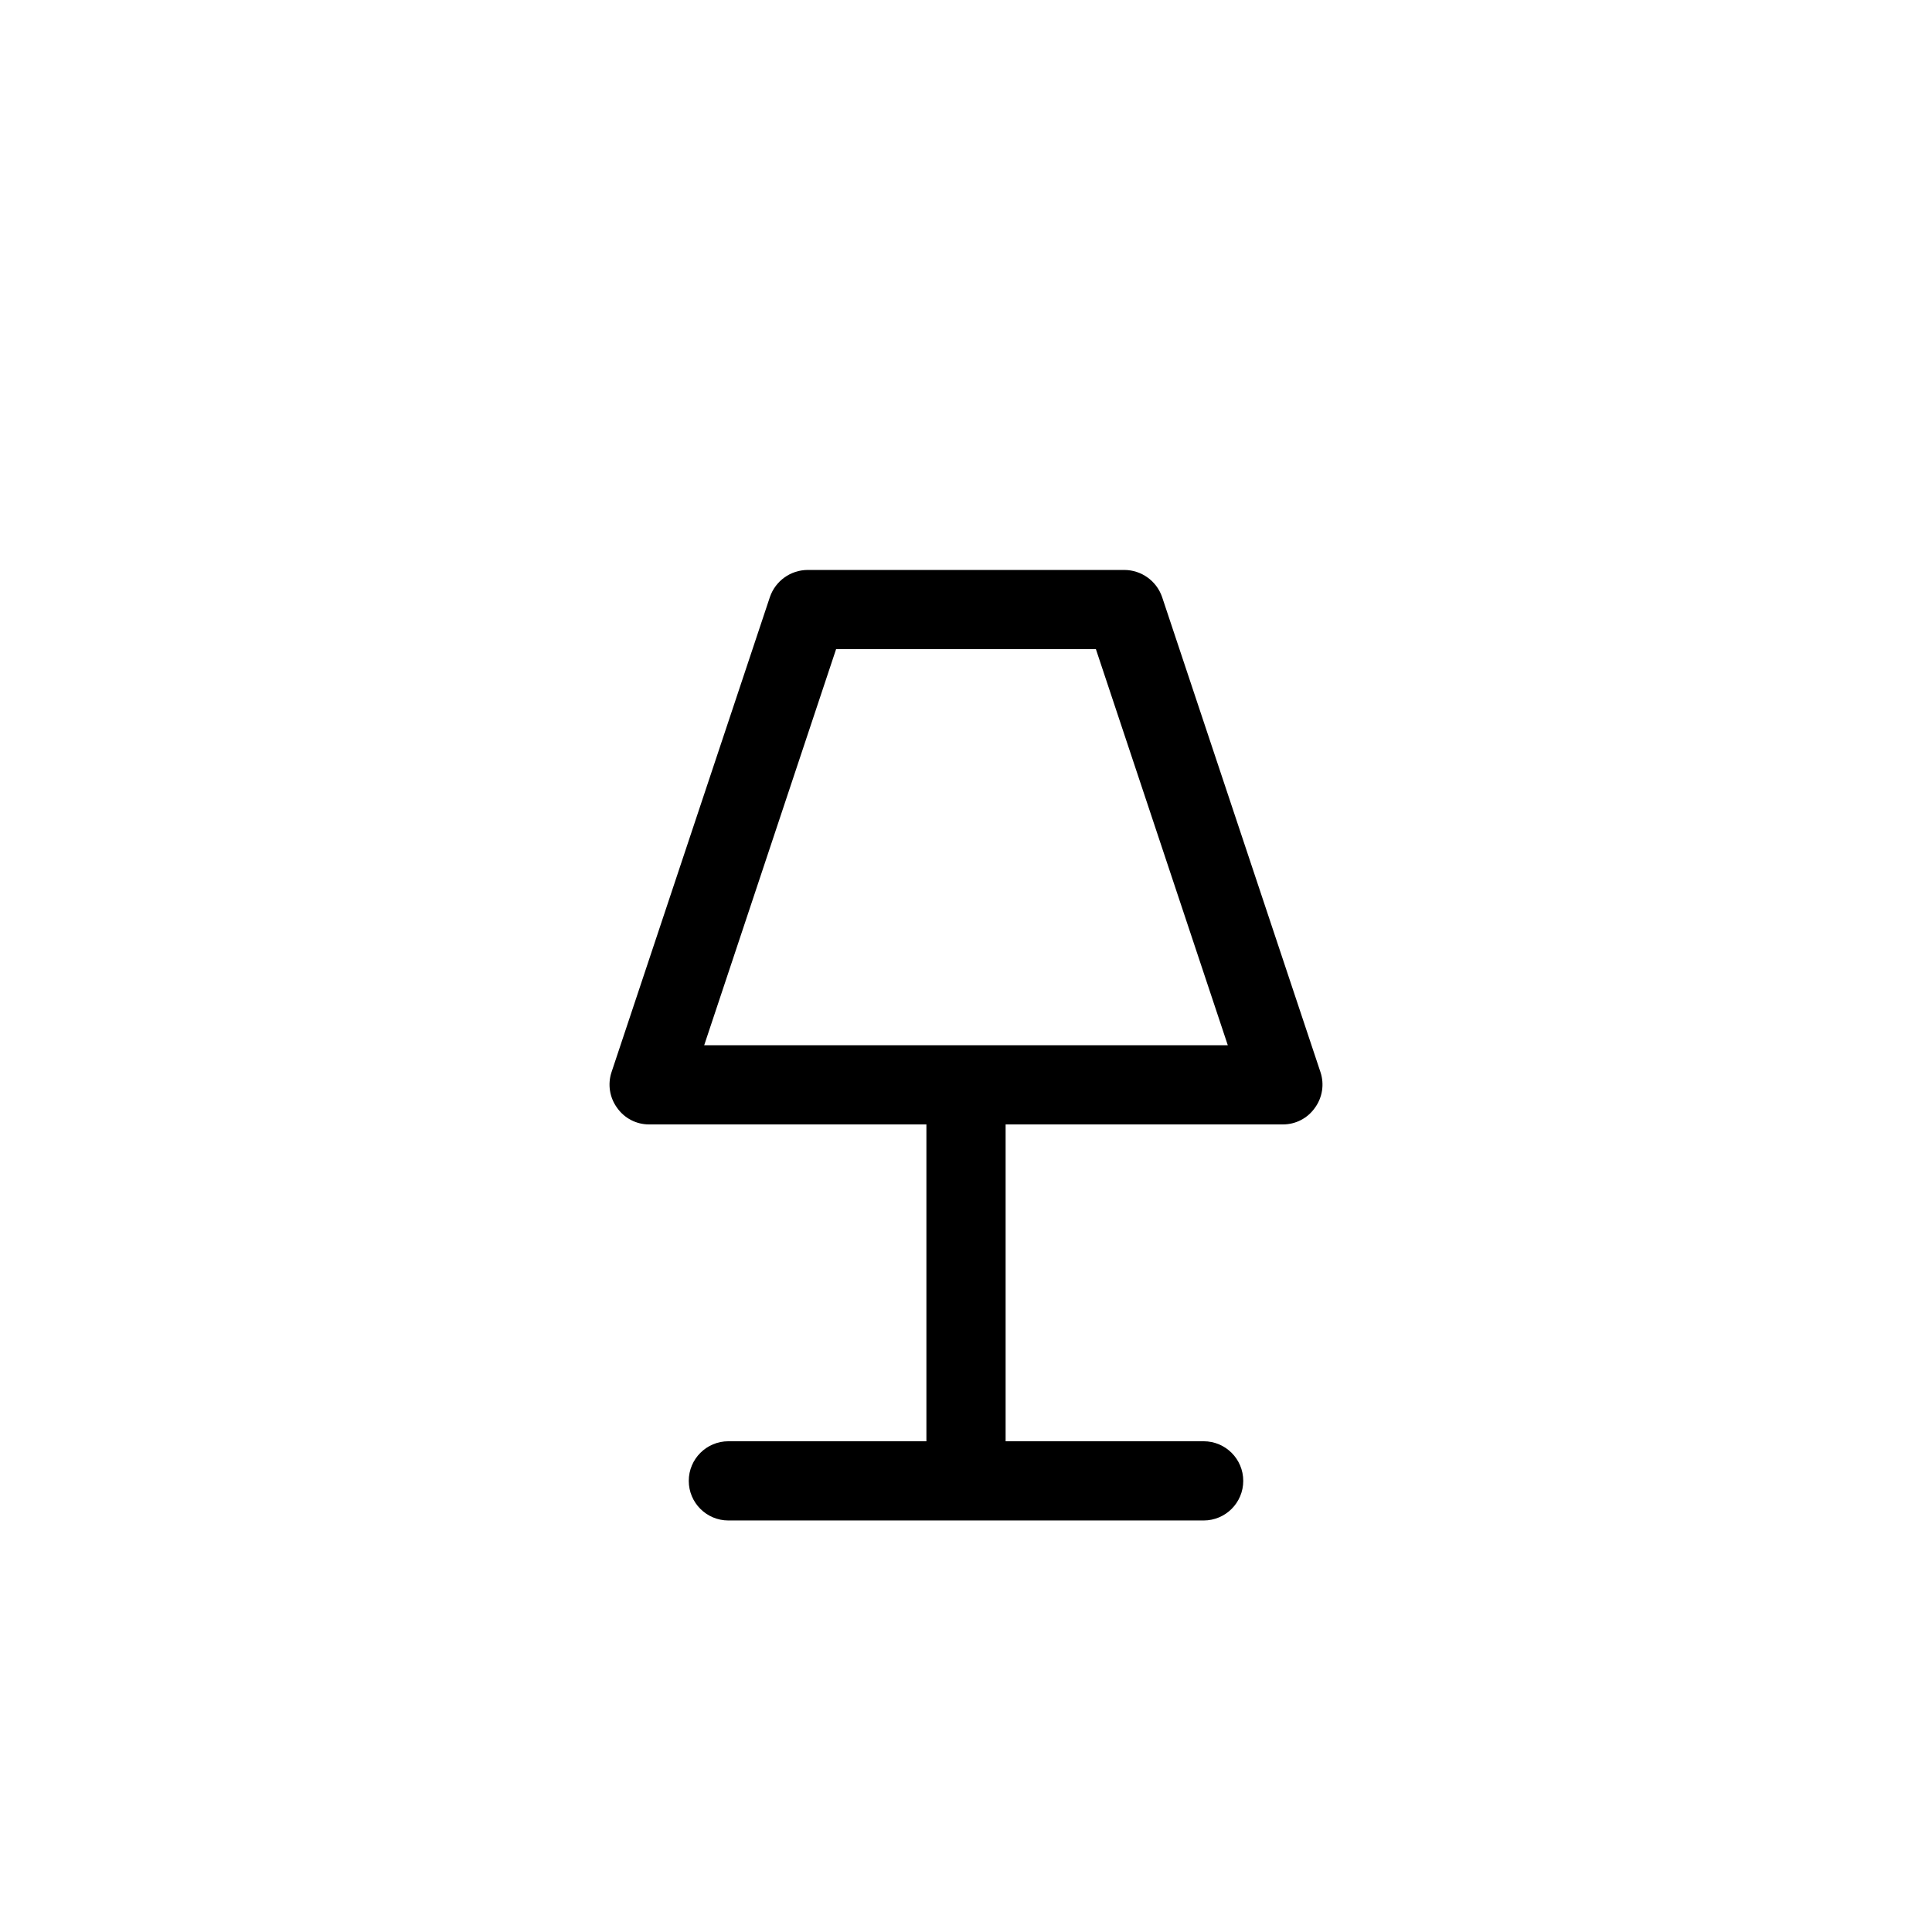
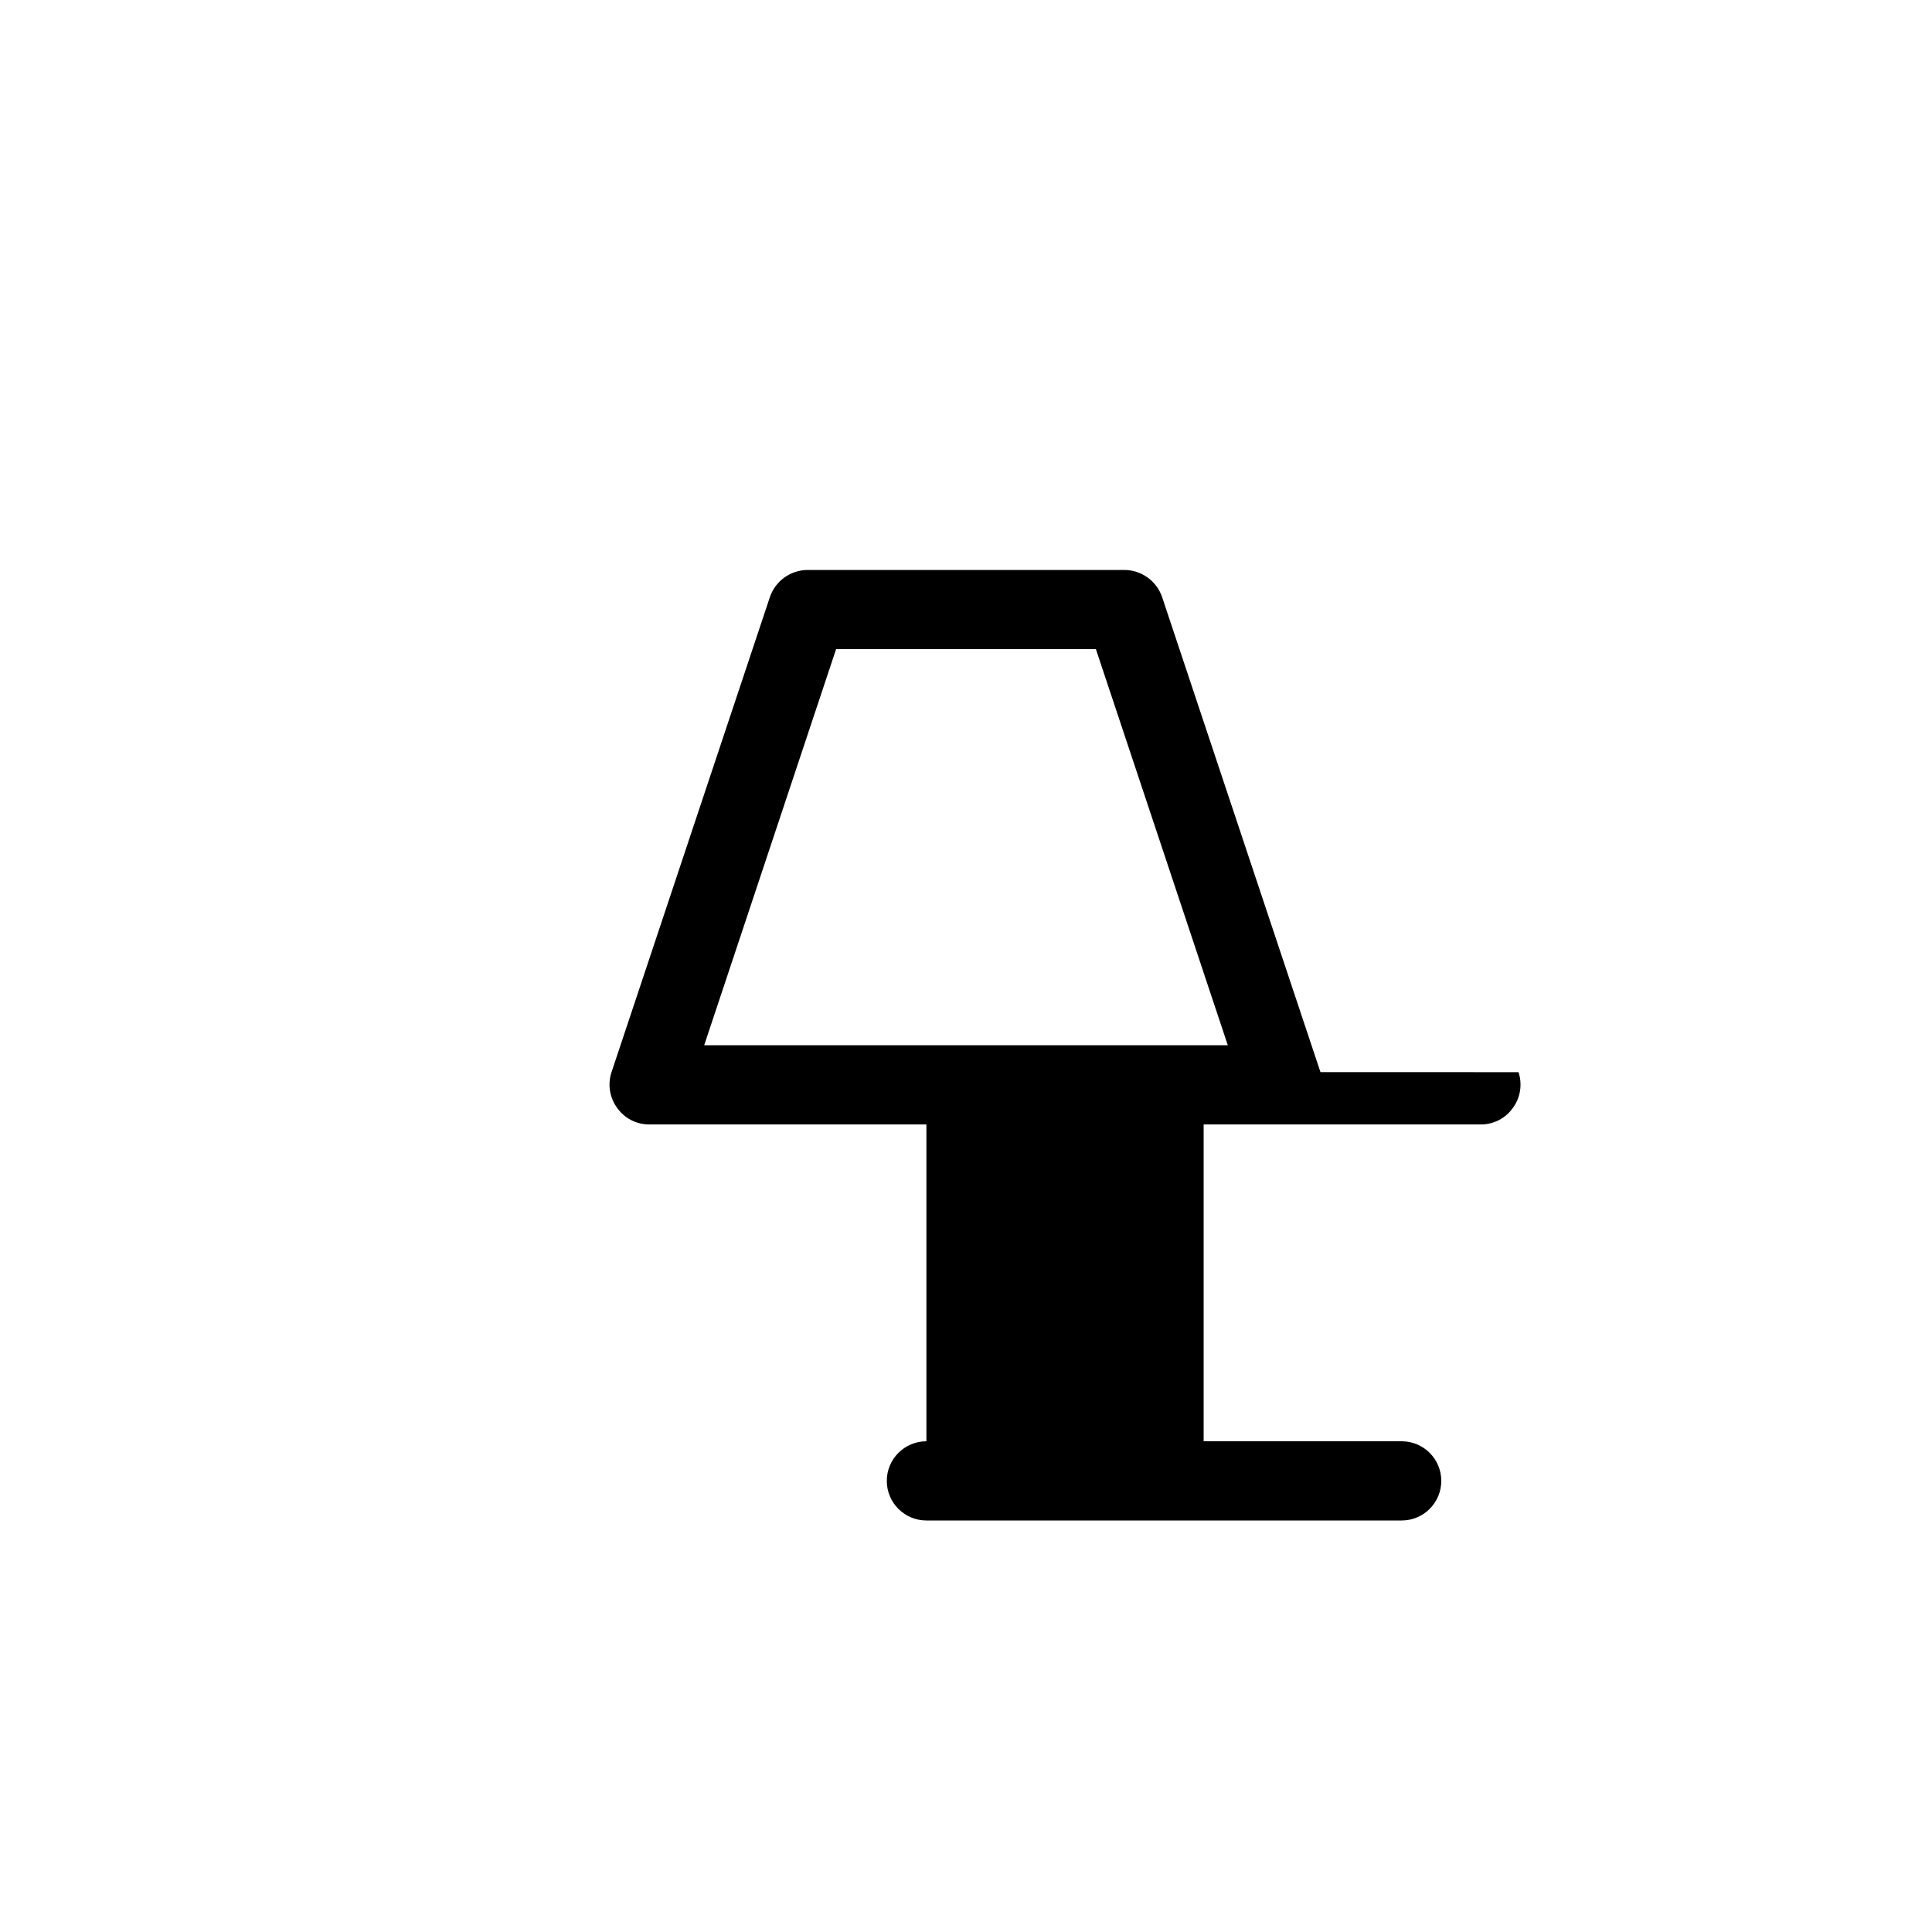
<svg xmlns="http://www.w3.org/2000/svg" fill="#000000" width="800px" height="800px" version="1.1" viewBox="144 144 512 512">
-   <path d="m493.94 428.13-41.984-125.95c-1.48-4.25-5.473-7.106-9.969-7.137h-83.969c-4.5 0.031-8.492 2.887-9.973 7.137l-41.984 125.95c-1.062 3.199-0.516 6.719 1.469 9.445 1.941 2.777 5.117 4.422 8.504 4.41h73.473v83.969l-52.48-0.004c-5.797 0-10.496 4.699-10.496 10.496 0 5.797 4.699 10.496 10.496 10.496h125.95c5.797 0 10.496-4.699 10.496-10.496 0-5.797-4.699-10.496-10.496-10.496h-52.48v-83.965h73.473-0.004c3.387 0.012 6.566-1.633 8.504-4.41 1.988-2.727 2.535-6.246 1.469-9.445zm-163.32-7.137 34.953-104.96h68.852l34.953 104.96z" />
+   <path d="m493.94 428.13-41.984-125.95c-1.48-4.25-5.473-7.106-9.969-7.137h-83.969c-4.5 0.031-8.492 2.887-9.973 7.137l-41.984 125.95c-1.062 3.199-0.516 6.719 1.469 9.445 1.941 2.777 5.117 4.422 8.504 4.41h73.473v83.969c-5.797 0-10.496 4.699-10.496 10.496 0 5.797 4.699 10.496 10.496 10.496h125.95c5.797 0 10.496-4.699 10.496-10.496 0-5.797-4.699-10.496-10.496-10.496h-52.48v-83.965h73.473-0.004c3.387 0.012 6.566-1.633 8.504-4.41 1.988-2.727 2.535-6.246 1.469-9.445zm-163.32-7.137 34.953-104.96h68.852l34.953 104.96z" />
</svg>